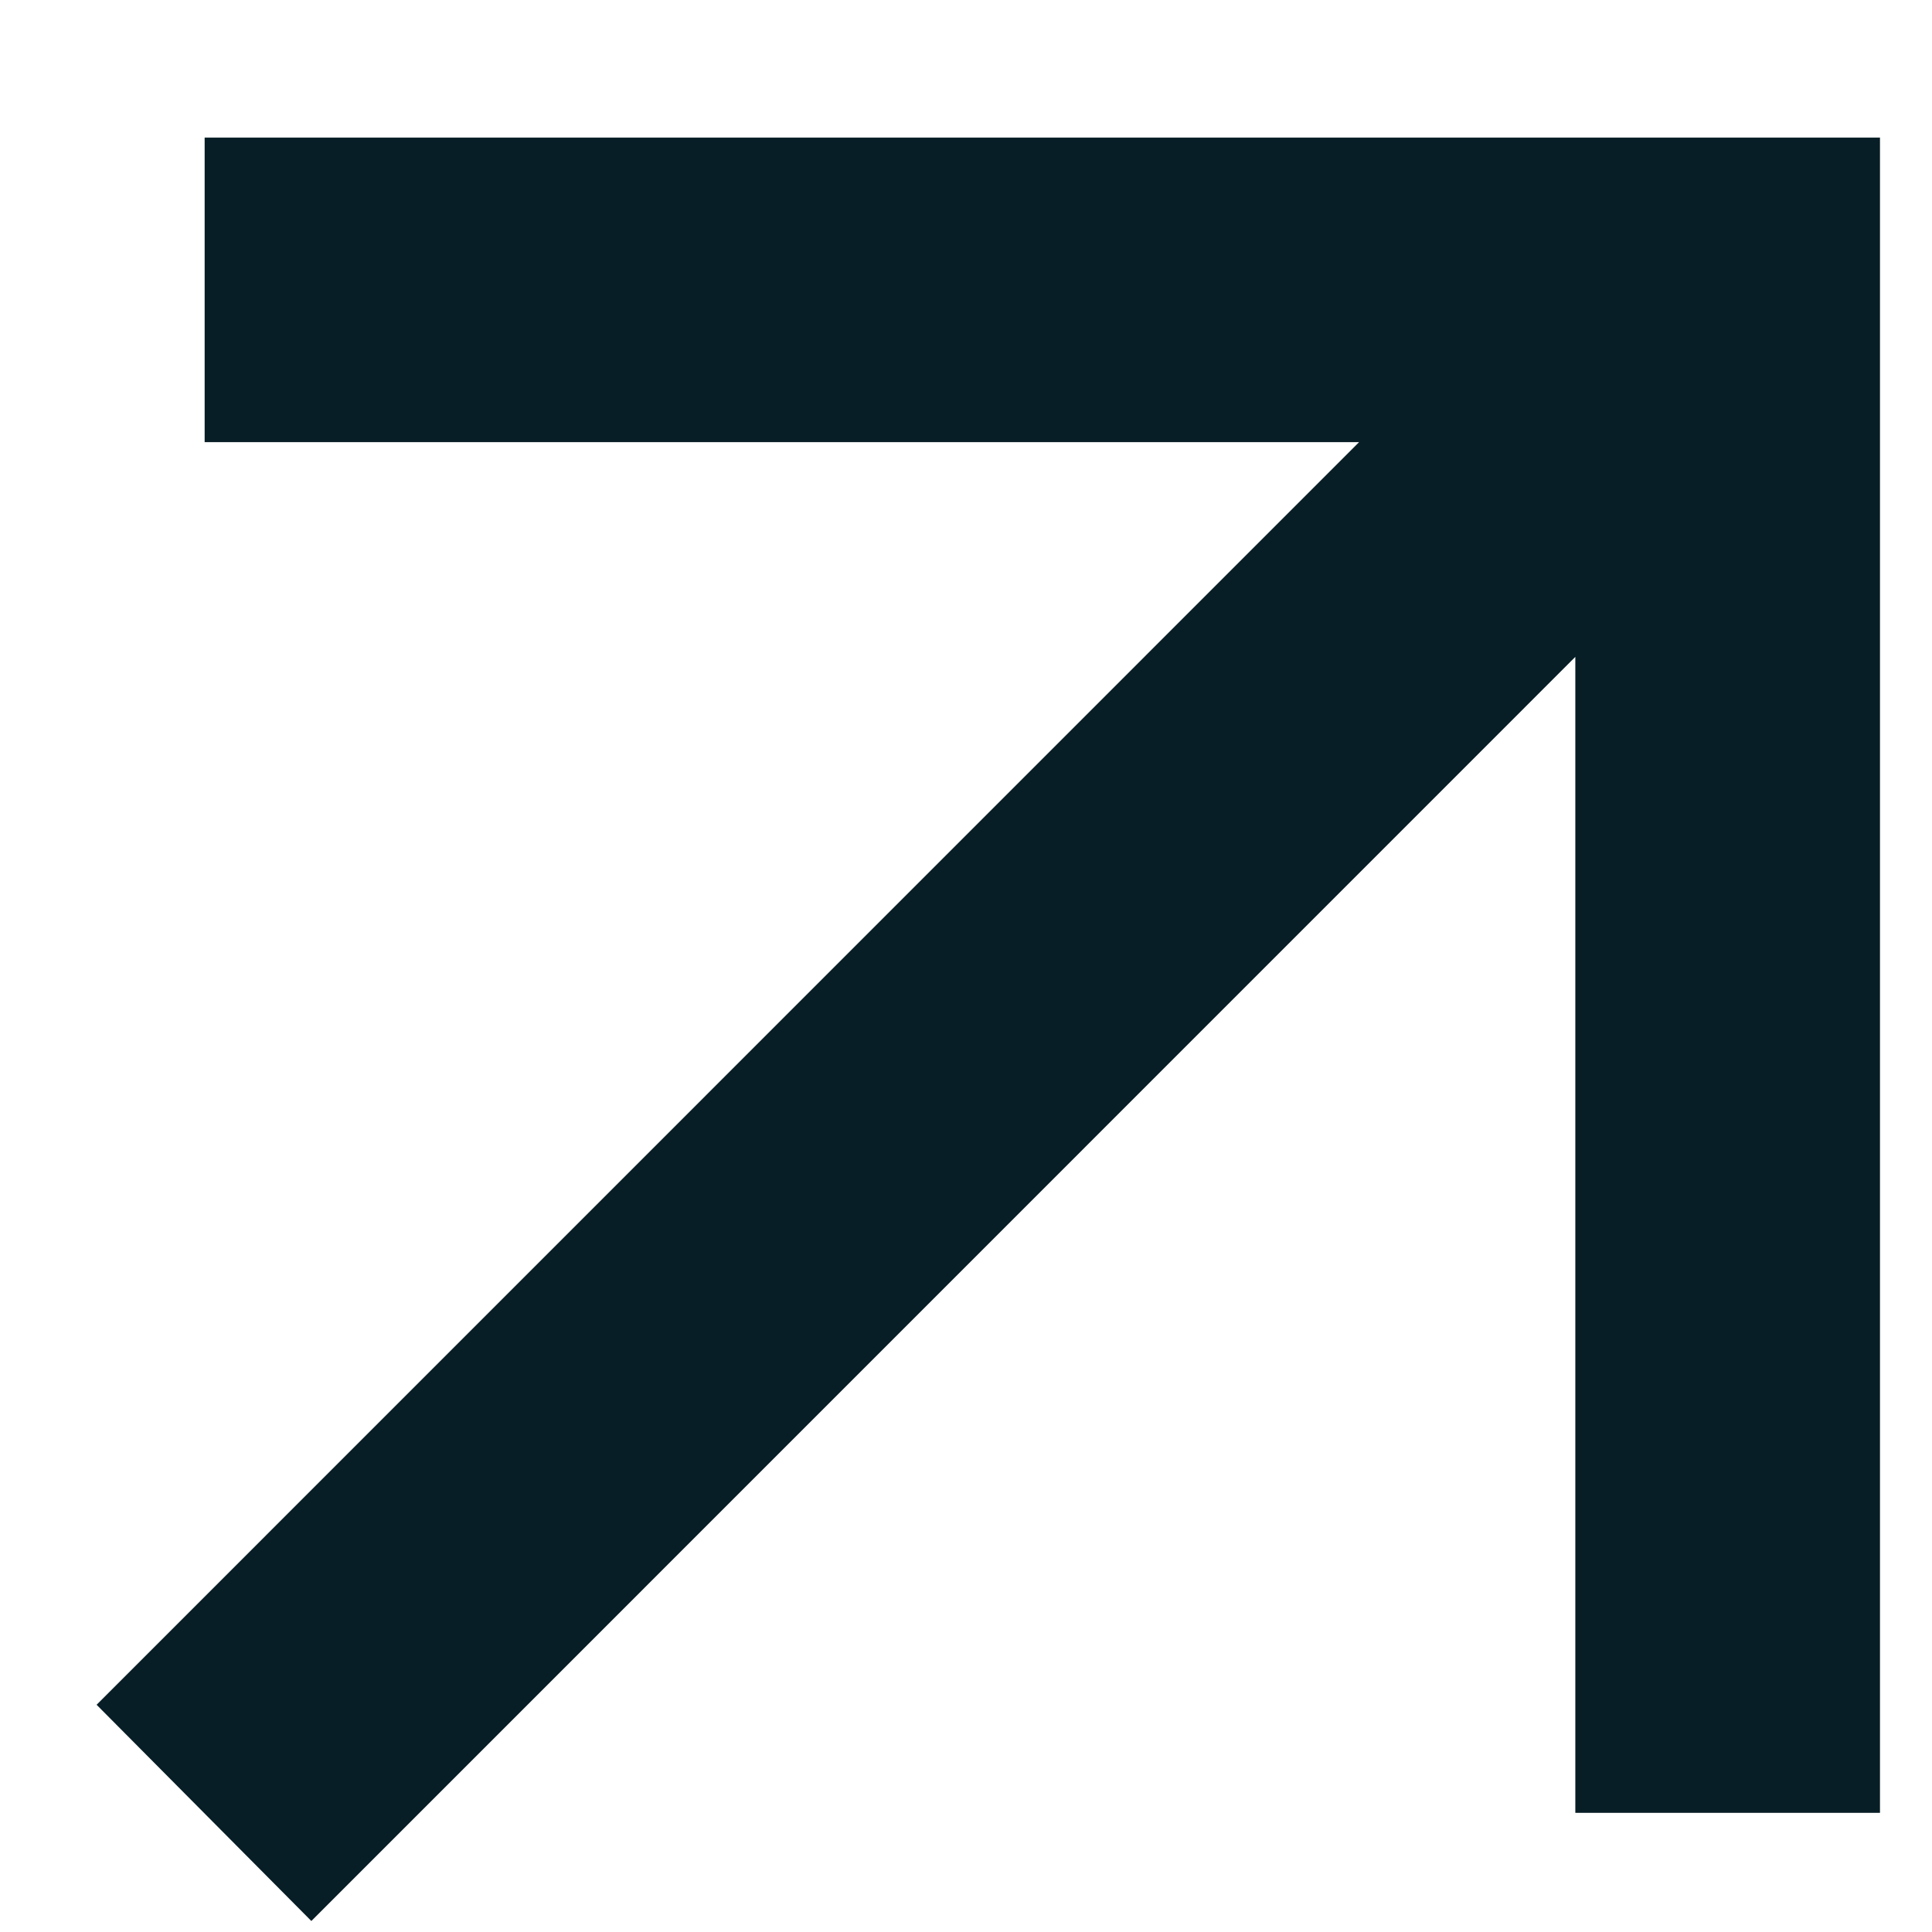
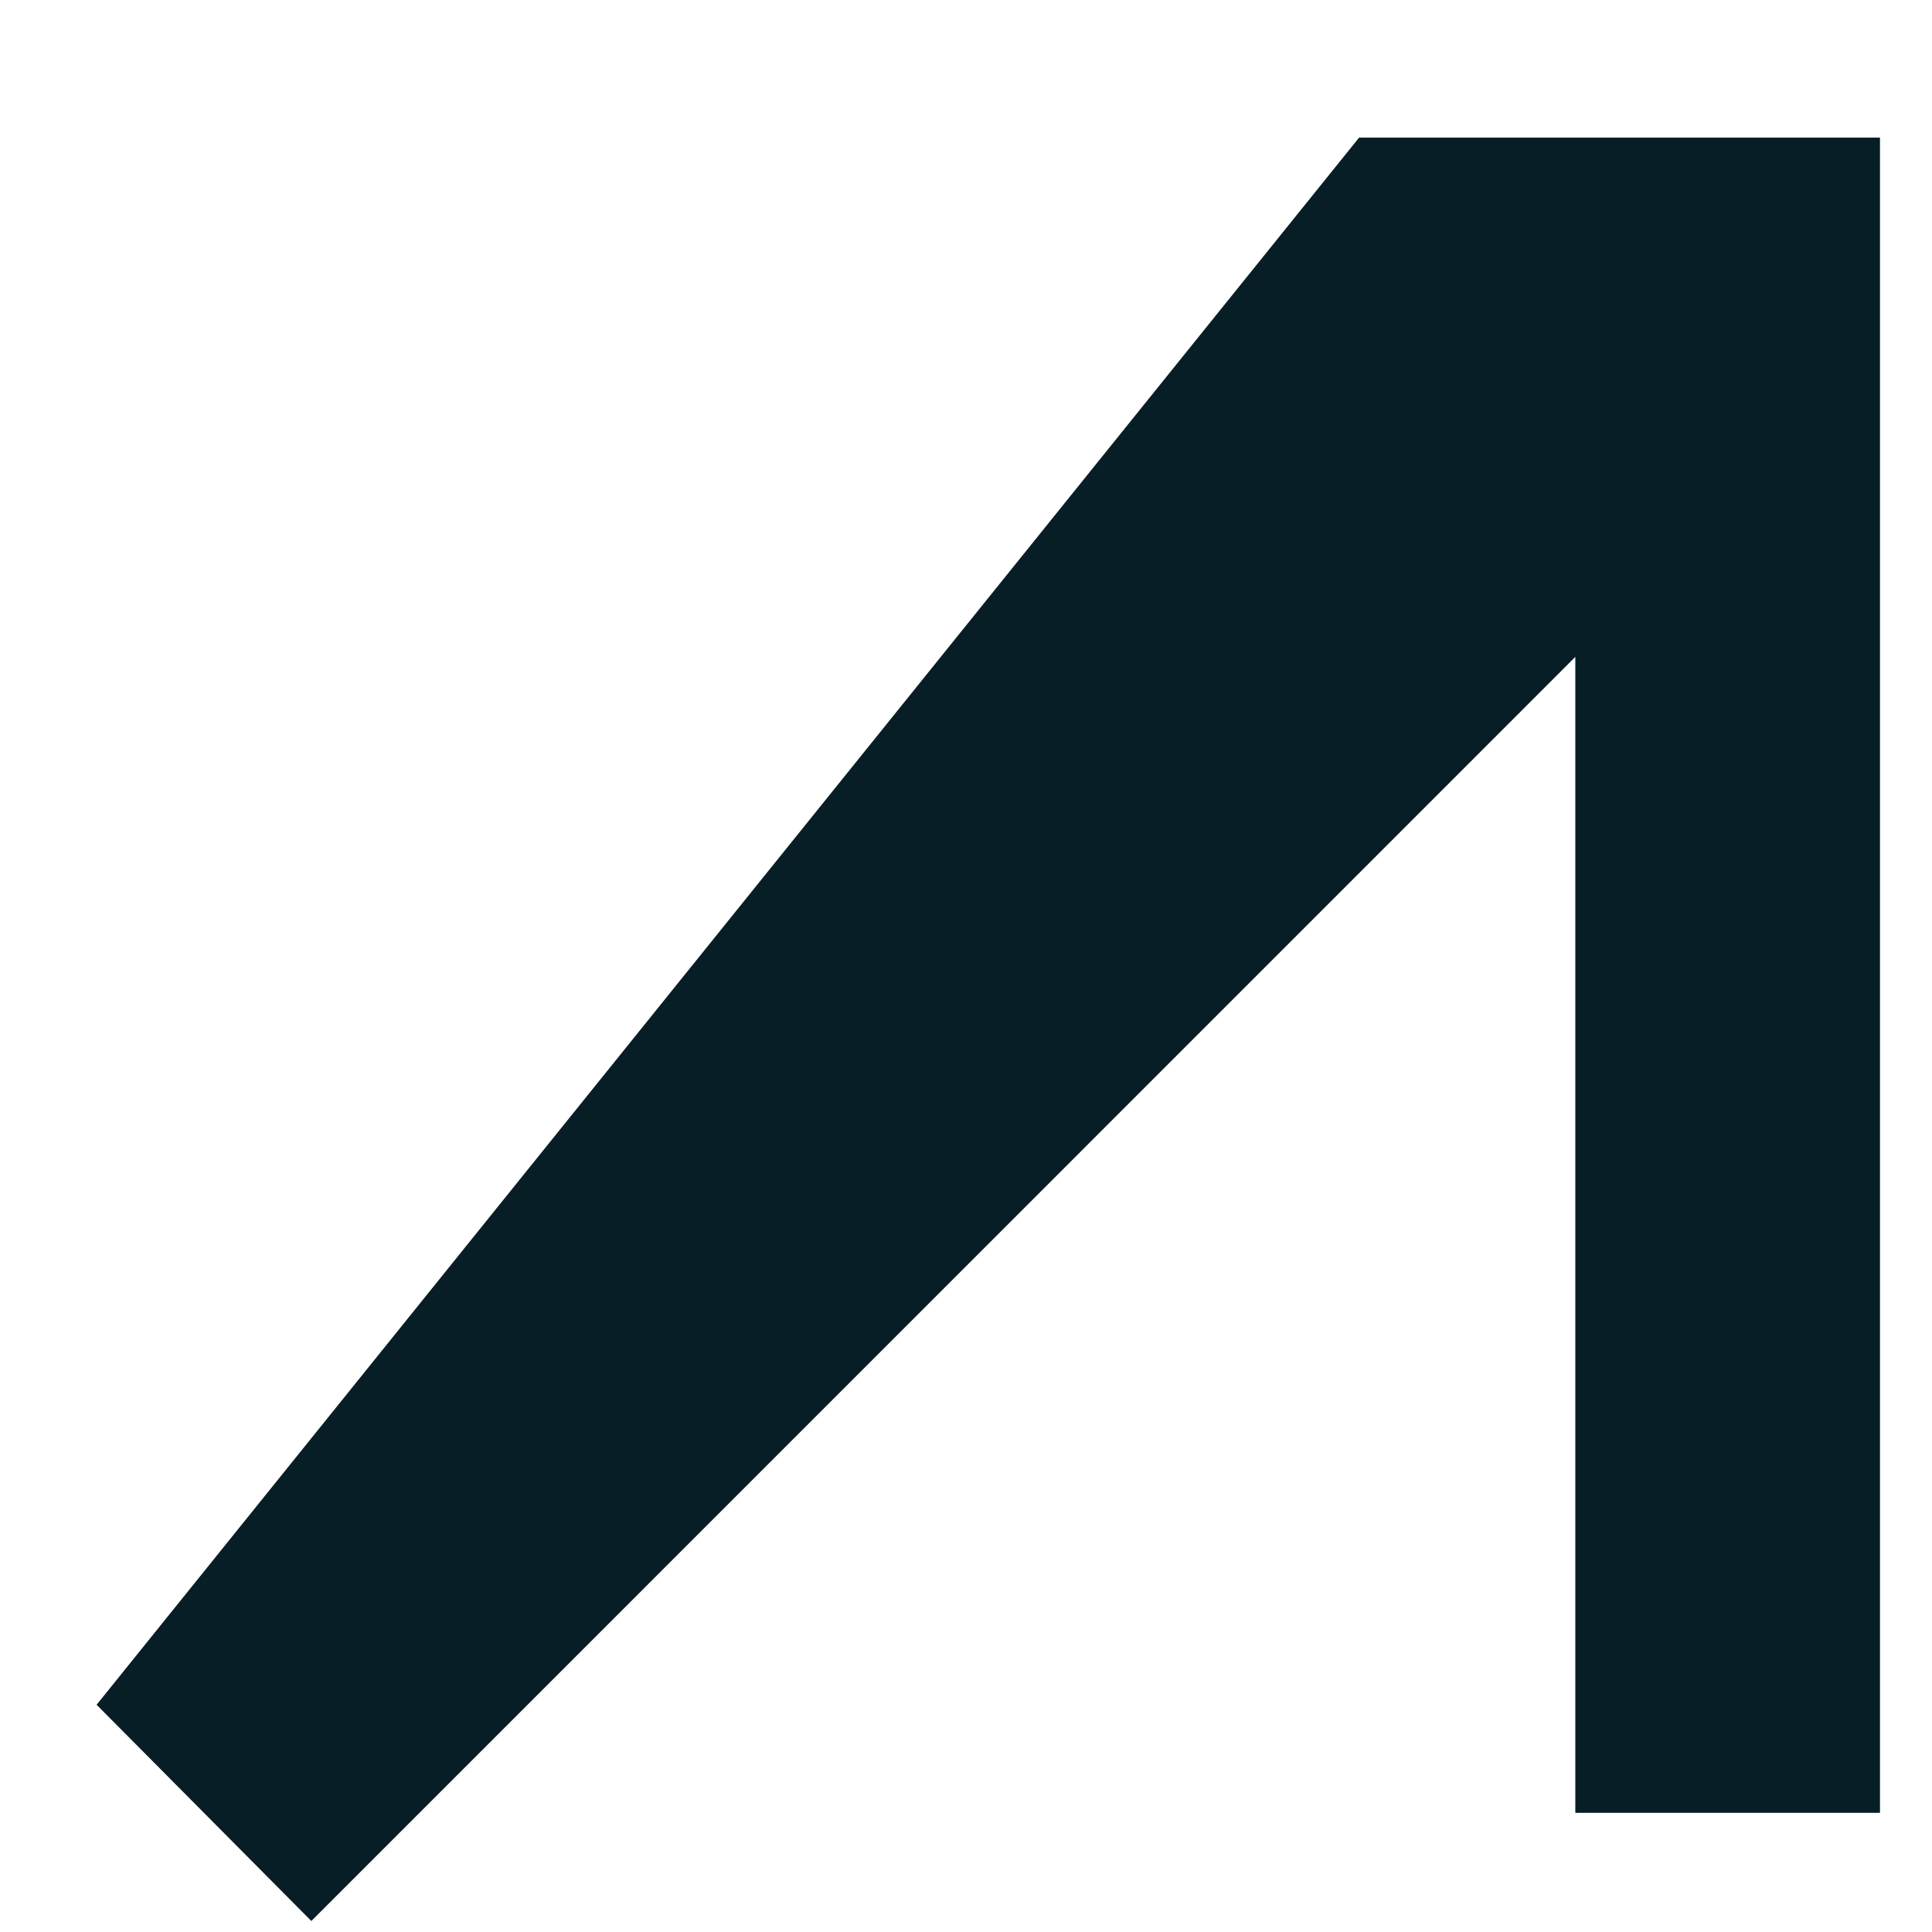
<svg xmlns="http://www.w3.org/2000/svg" width="13" height="13" viewBox="0 0 13 13" fill="none">
-   <path d="M1.377 0.926V2.975H9.145L0.65 11.471L2.095 12.926L10.6 4.42V12.198H12.65V0.926H1.377Z" fill="#081E26" />
+   <path d="M1.377 0.926H9.145L0.65 11.471L2.095 12.926L10.6 4.42V12.198H12.65V0.926H1.377Z" fill="#081E26" />
</svg>